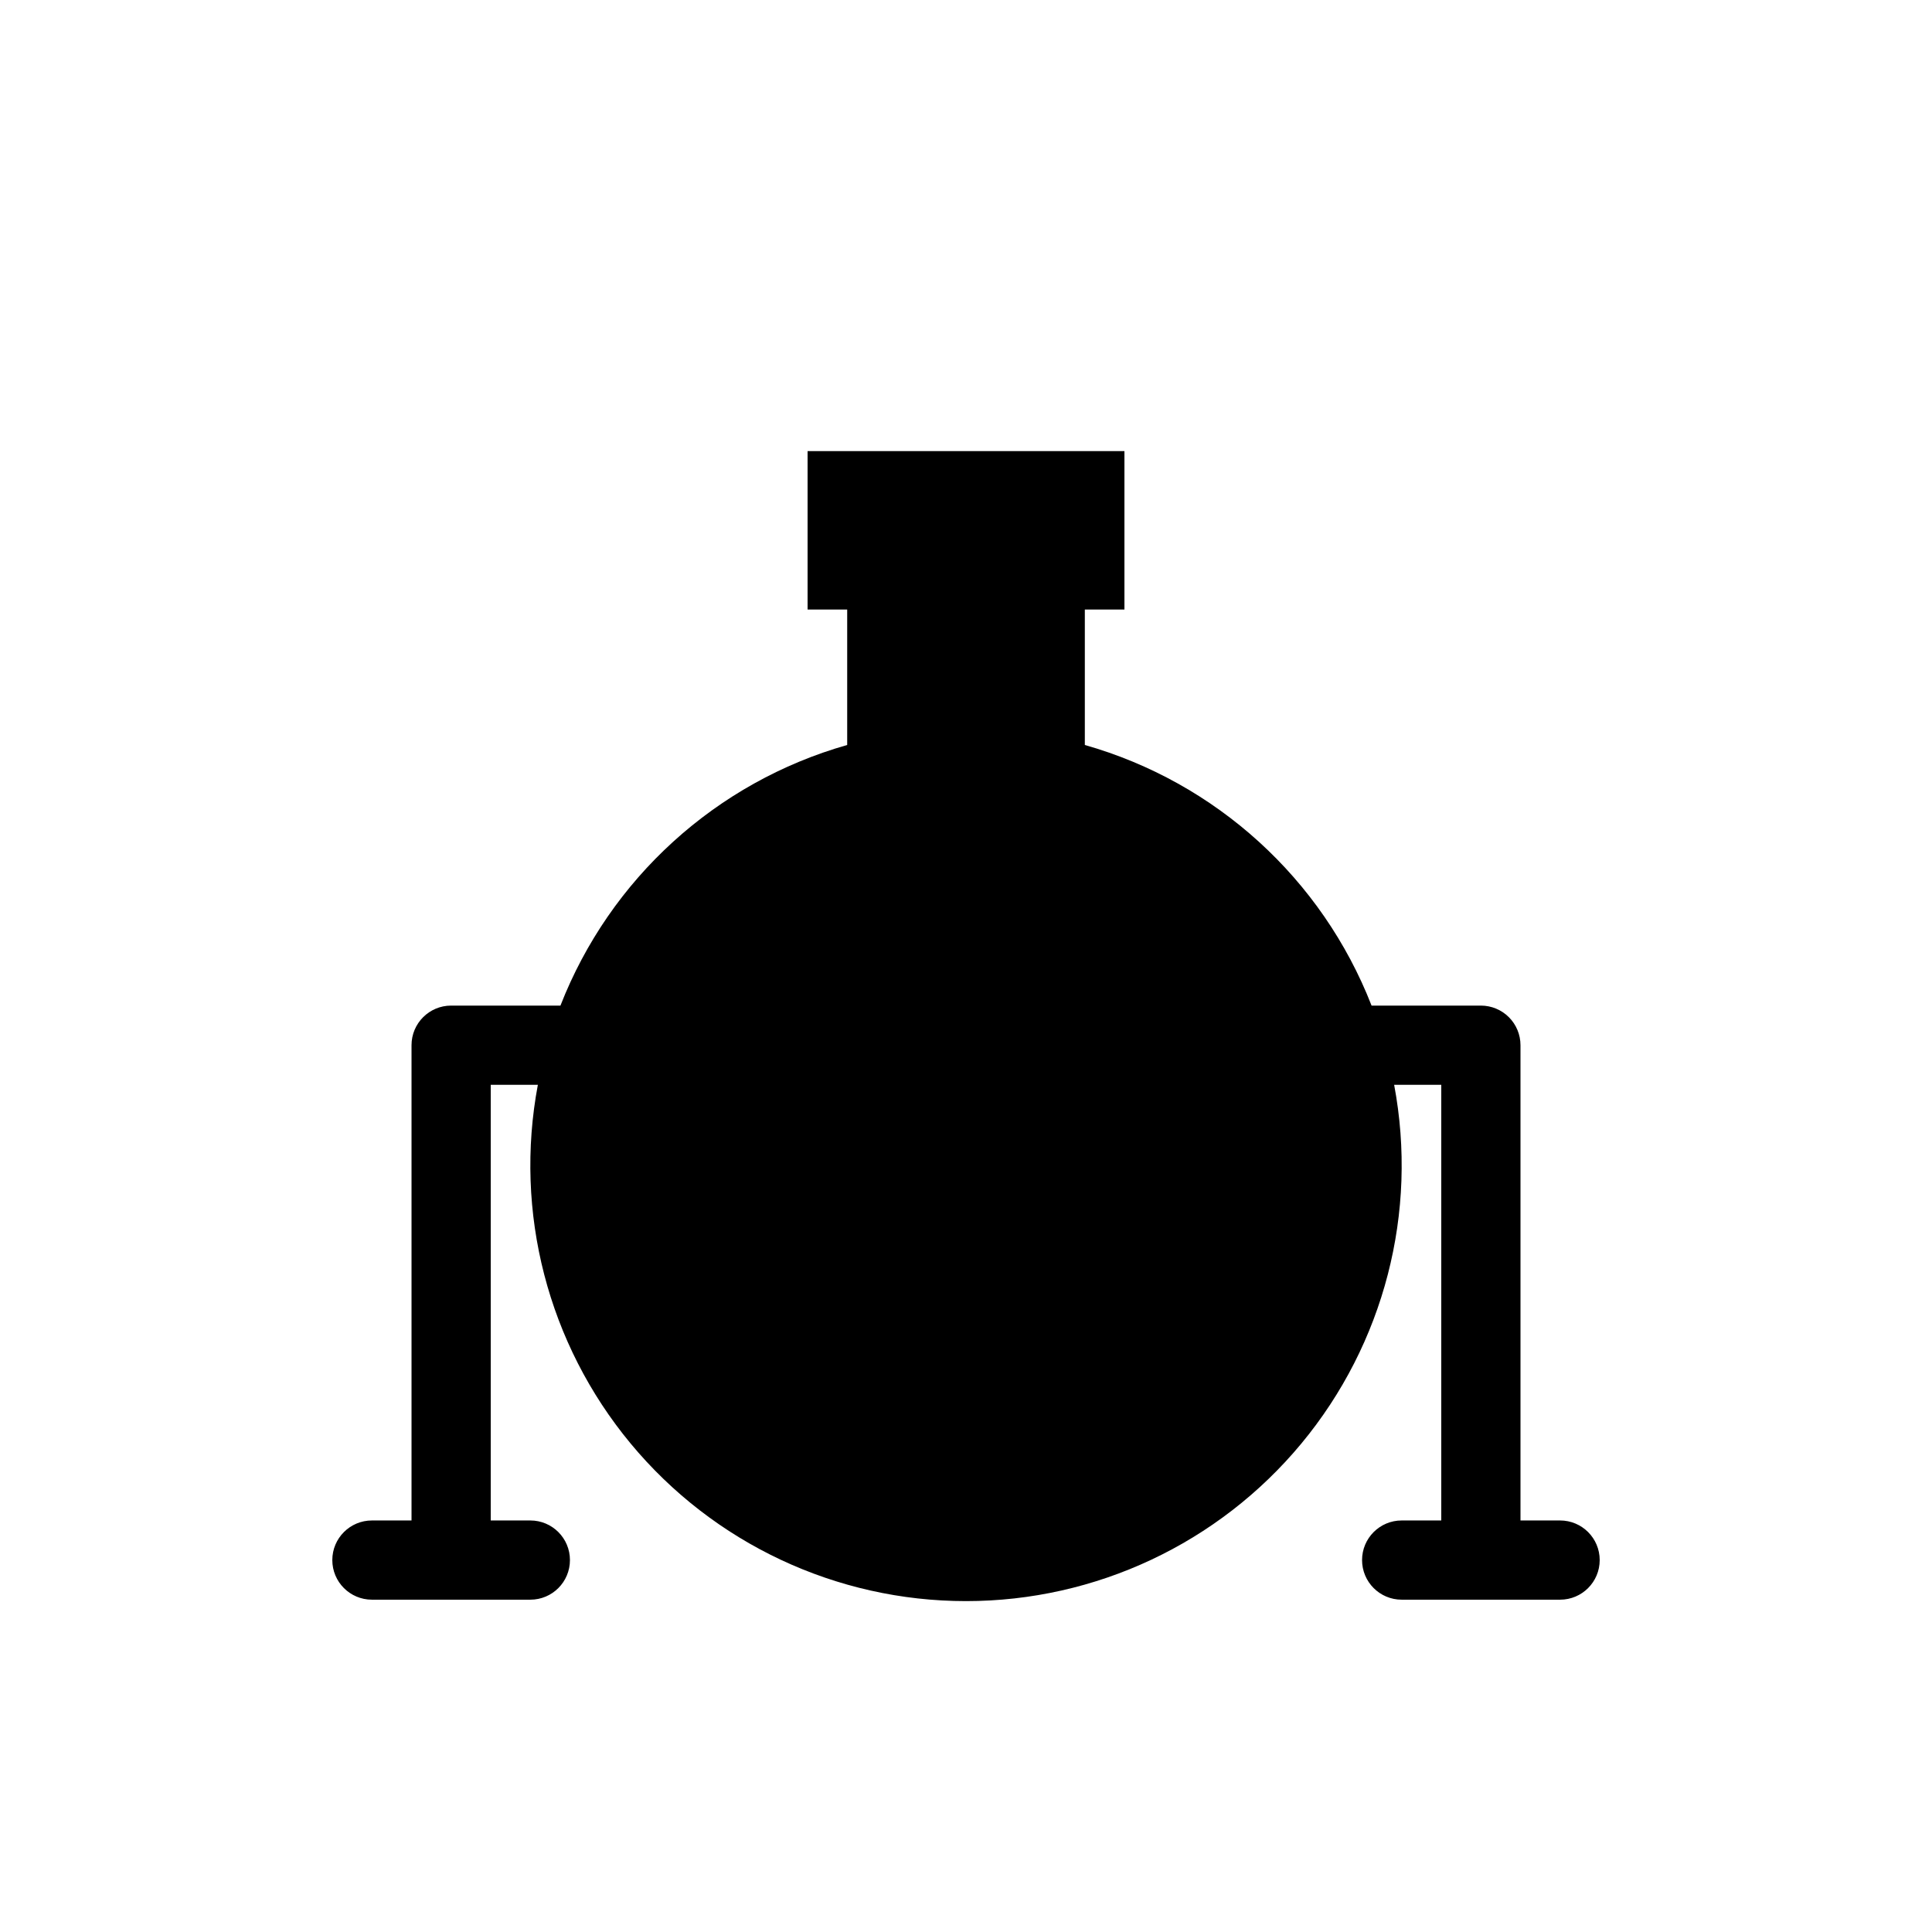
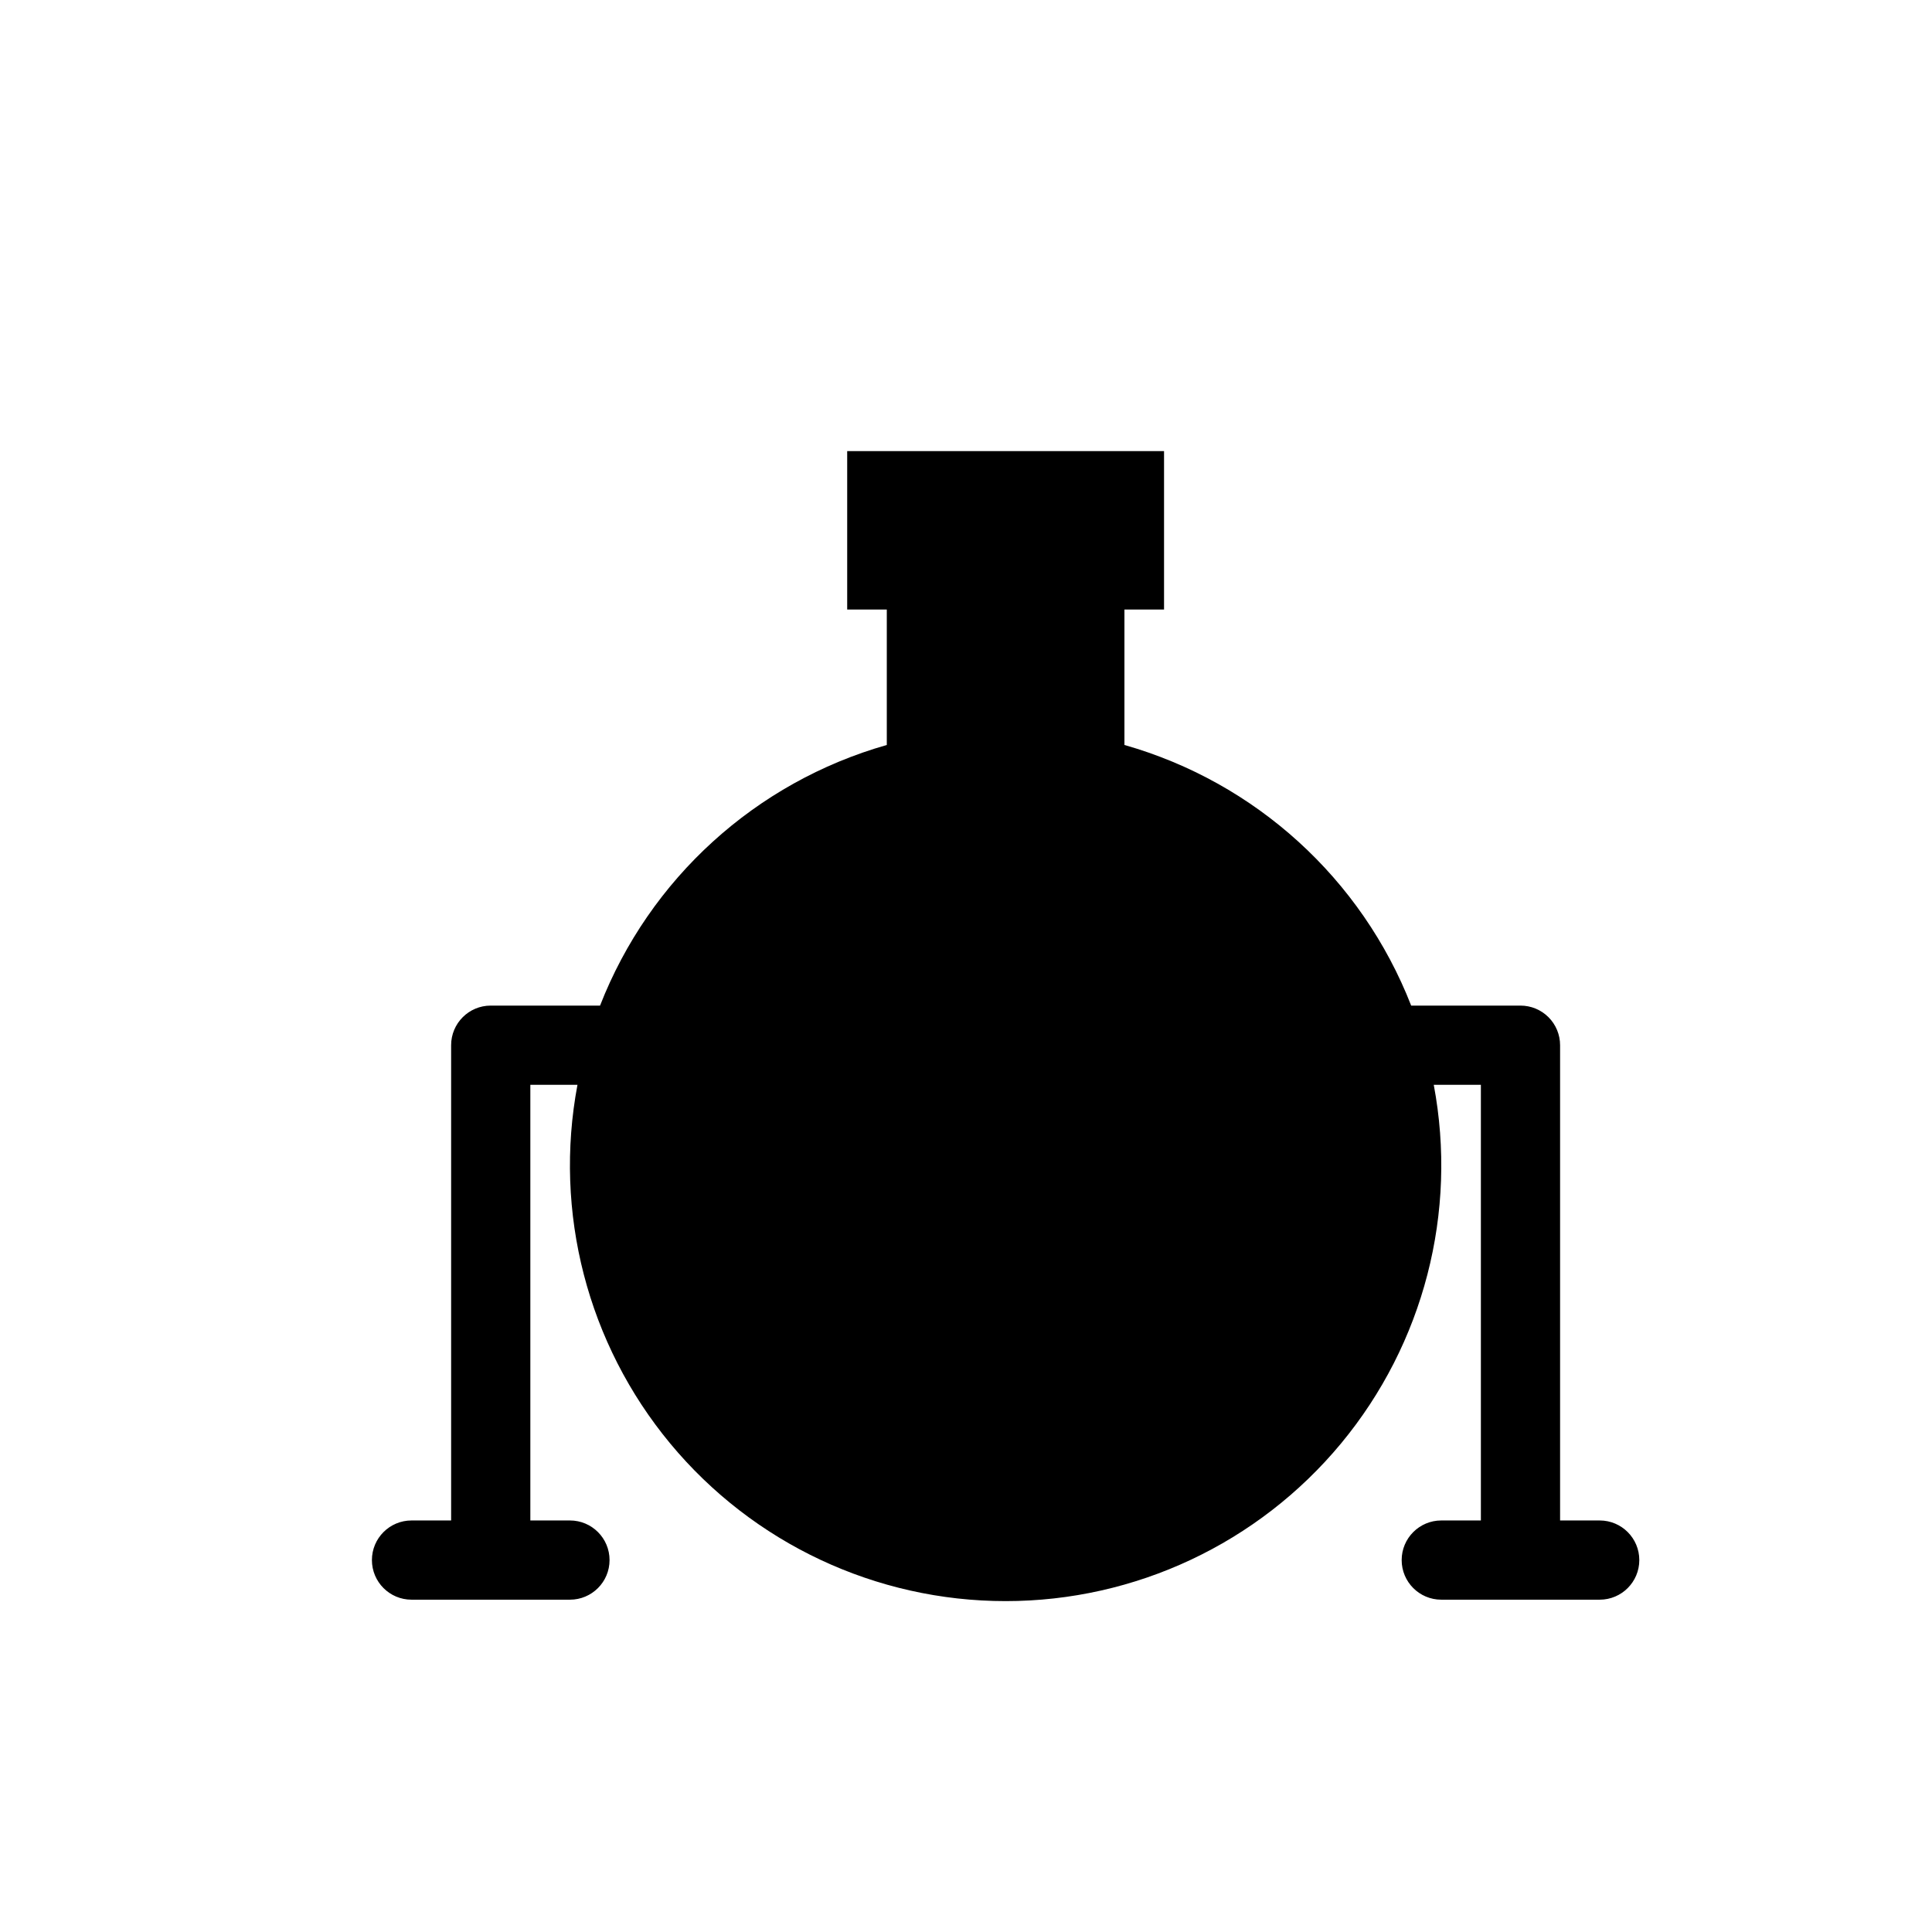
<svg xmlns="http://www.w3.org/2000/svg" fill="#000000" width="800px" height="800px" version="1.1" viewBox="144 144 512 512">
-   <path d="m557.44 546.94h-10.496v-125.95c0-2.785-1.105-5.453-3.074-7.422s-4.637-3.074-7.422-3.074h-28.969c-13.133-33.641-41.254-59.195-75.988-69.066v-35.895h10.496v-41.984h-83.969v41.984h10.496v35.895c-34.738 9.871-62.855 35.426-75.992 69.066h-28.969c-5.797 0-10.496 4.699-10.496 10.496v125.95h-10.496c-5.797 0-10.496 4.699-10.496 10.496s4.699 10.496 10.496 10.496h41.984c5.797 0 10.496-4.699 10.496-10.496s-4.699-10.496-10.496-10.496h-10.496v-115.45h12.492-0.004c-6.359 33.766 2.656 68.613 24.59 95.062 21.934 26.453 54.512 41.758 88.875 41.758 34.359 0 66.938-15.305 88.871-41.758 21.938-26.449 30.949-61.297 24.59-95.062h12.488v115.45h-10.496c-5.797 0-10.496 4.699-10.496 10.496s4.699 10.496 10.496 10.496h41.984c5.797 0 10.496-4.699 10.496-10.496s-4.699-10.496-10.496-10.496z" />
+   <path d="m557.44 546.94v-125.95c0-2.785-1.105-5.453-3.074-7.422s-4.637-3.074-7.422-3.074h-28.969c-13.133-33.641-41.254-59.195-75.988-69.066v-35.895h10.496v-41.984h-83.969v41.984h10.496v35.895c-34.738 9.871-62.855 35.426-75.992 69.066h-28.969c-5.797 0-10.496 4.699-10.496 10.496v125.95h-10.496c-5.797 0-10.496 4.699-10.496 10.496s4.699 10.496 10.496 10.496h41.984c5.797 0 10.496-4.699 10.496-10.496s-4.699-10.496-10.496-10.496h-10.496v-115.45h12.492-0.004c-6.359 33.766 2.656 68.613 24.59 95.062 21.934 26.453 54.512 41.758 88.875 41.758 34.359 0 66.938-15.305 88.871-41.758 21.938-26.449 30.949-61.297 24.59-95.062h12.488v115.45h-10.496c-5.797 0-10.496 4.699-10.496 10.496s4.699 10.496 10.496 10.496h41.984c5.797 0 10.496-4.699 10.496-10.496s-4.699-10.496-10.496-10.496z" />
</svg>